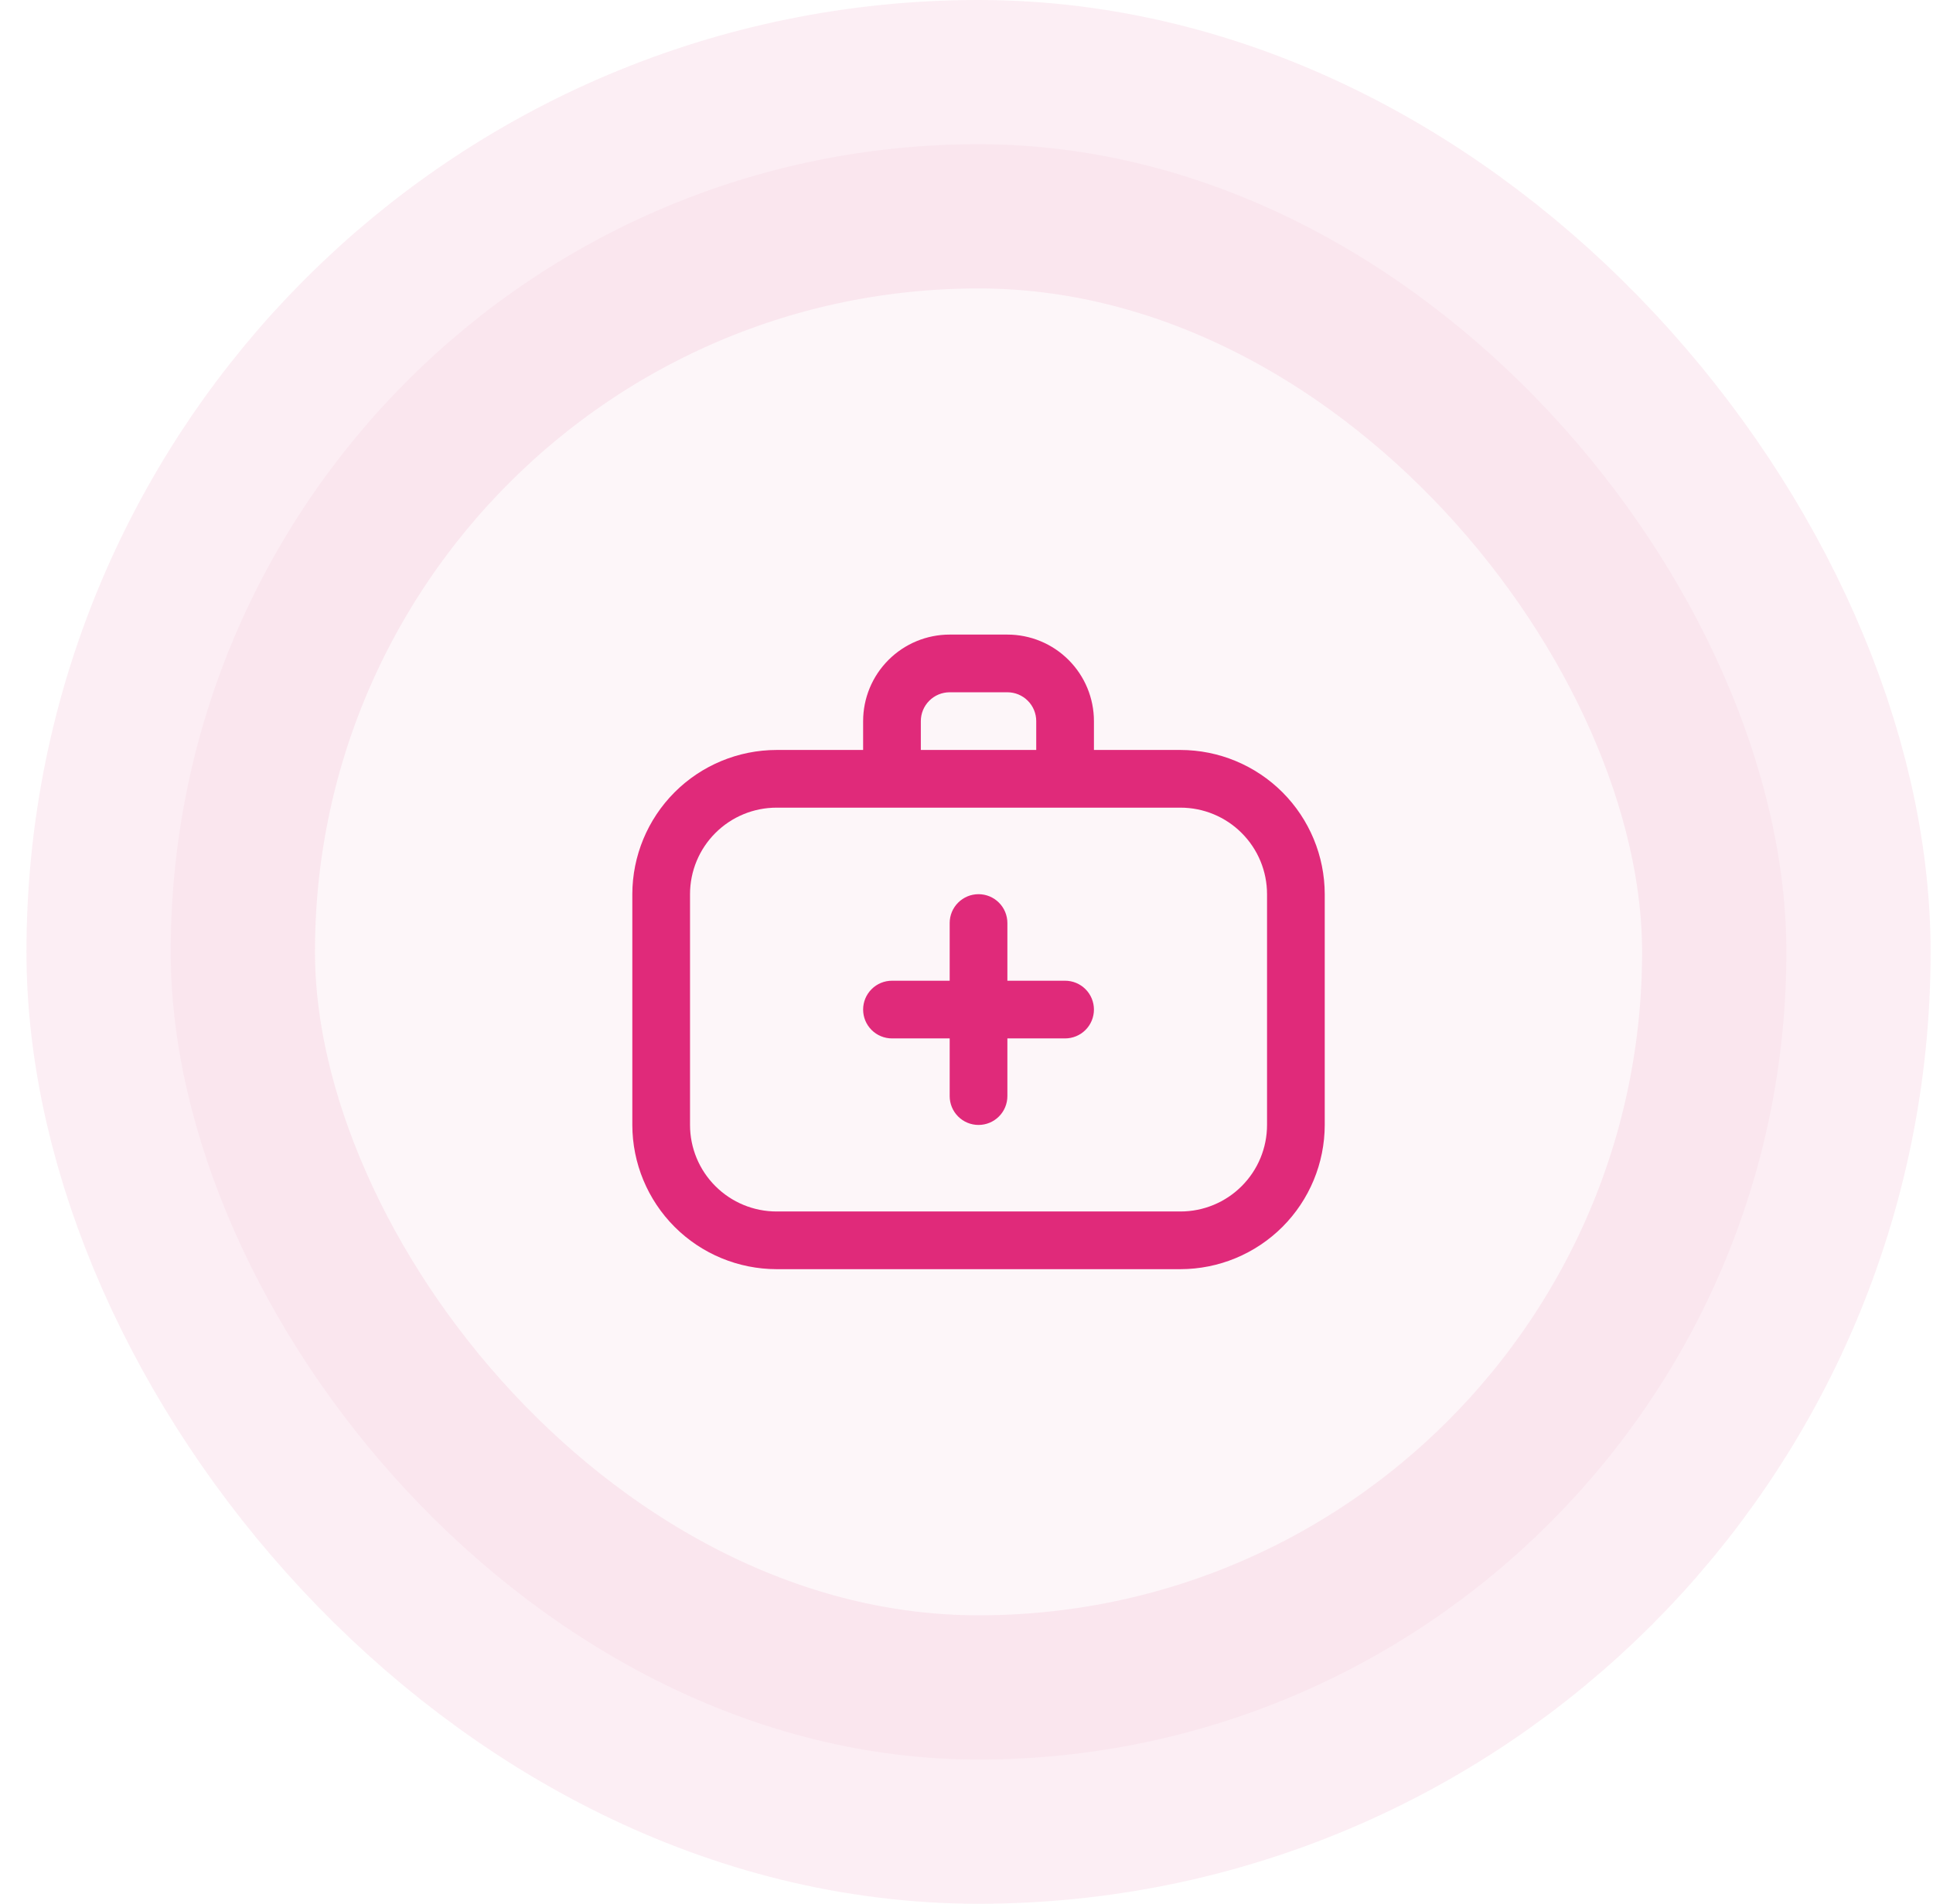
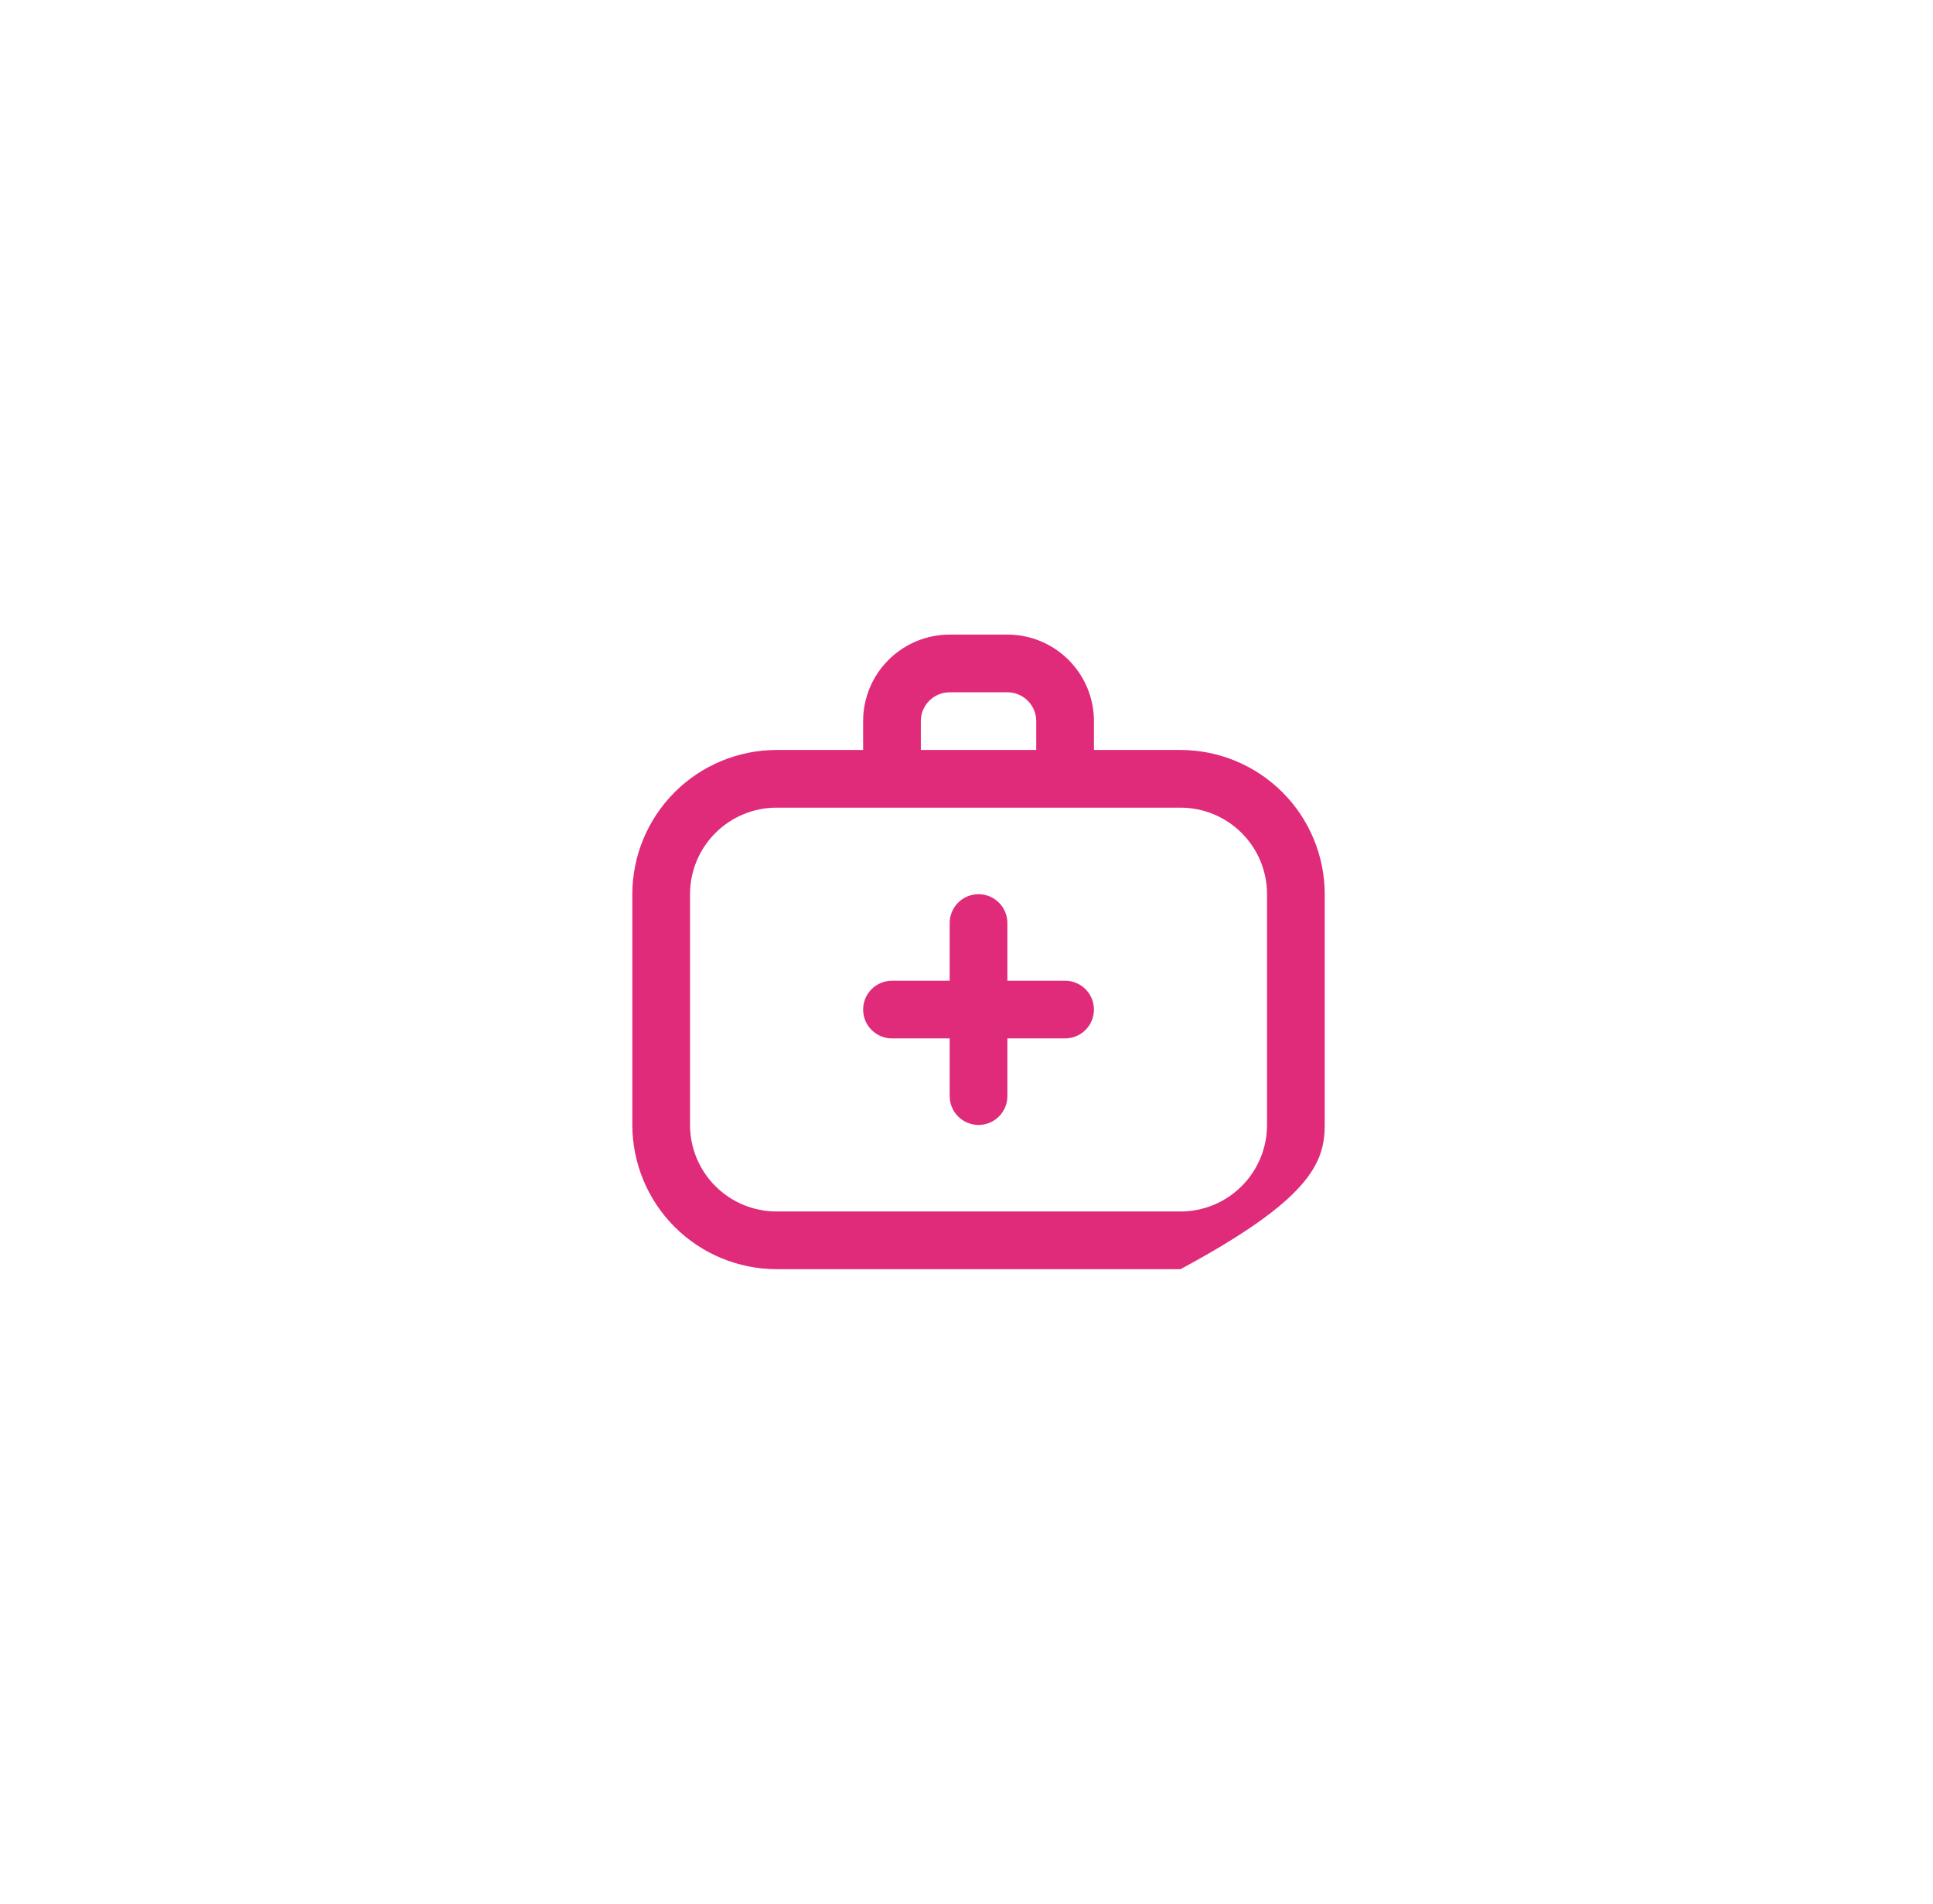
<svg xmlns="http://www.w3.org/2000/svg" width="67" height="66" viewBox="0 0 67 66" fill="none">
-   <rect x="5.917" y="5" width="56" height="56" rx="28" fill="#E02A7A" fill-opacity="0.04" />
-   <rect x="5.917" y="5" width="56" height="56" rx="28" stroke="#E02A7A" stroke-opacity="0.08" stroke-width="10" />
  <g clip-path="url(#clip0_2008_4042)">
-     <path d="M40.917 26H37.917V25C37.917 24.204 37.601 23.441 37.038 22.879C36.476 22.316 35.713 22 34.917 22H32.917C32.121 22 31.358 22.316 30.796 22.879C30.233 23.441 29.917 24.204 29.917 25V26H26.917C25.591 26.002 24.32 26.529 23.383 27.466C22.446 28.404 21.919 29.674 21.917 31V39C21.919 40.326 22.446 41.596 23.383 42.534C24.32 43.471 25.591 43.998 26.917 44H40.917C42.243 43.998 43.513 43.471 44.451 42.534C45.388 41.596 45.915 40.326 45.917 39V31C45.915 29.674 45.388 28.404 44.451 27.466C43.513 26.529 42.243 26.002 40.917 26ZM31.917 25C31.917 24.735 32.022 24.48 32.21 24.293C32.397 24.105 32.652 24 32.917 24H34.917C35.182 24 35.437 24.105 35.624 24.293C35.812 24.48 35.917 24.735 35.917 25V26H31.917V25ZM43.917 39C43.917 39.796 43.601 40.559 43.038 41.121C42.476 41.684 41.713 42 40.917 42H26.917C26.121 42 25.358 41.684 24.796 41.121C24.233 40.559 23.917 39.796 23.917 39V31C23.917 30.204 24.233 29.441 24.796 28.879C25.358 28.316 26.121 28 26.917 28H40.917C41.713 28 42.476 28.316 43.038 28.879C43.601 29.441 43.917 30.204 43.917 31V39ZM37.917 35C37.917 35.265 37.812 35.52 37.624 35.707C37.437 35.895 37.182 36 36.917 36H34.917V38C34.917 38.265 34.812 38.52 34.624 38.707C34.437 38.895 34.182 39 33.917 39C33.652 39 33.397 38.895 33.21 38.707C33.022 38.52 32.917 38.265 32.917 38V36H30.917C30.652 36 30.397 35.895 30.21 35.707C30.022 35.52 29.917 35.265 29.917 35C29.917 34.735 30.022 34.48 30.21 34.293C30.397 34.105 30.652 34 30.917 34H32.917V32C32.917 31.735 33.022 31.48 33.21 31.293C33.397 31.105 33.652 31 33.917 31C34.182 31 34.437 31.105 34.624 31.293C34.812 31.48 34.917 31.735 34.917 32V34H36.917C37.182 34 37.437 34.105 37.624 34.293C37.812 34.48 37.917 34.735 37.917 35Z" fill="#E02A7A" />
+     <path d="M40.917 26H37.917V25C37.917 24.204 37.601 23.441 37.038 22.879C36.476 22.316 35.713 22 34.917 22H32.917C32.121 22 31.358 22.316 30.796 22.879C30.233 23.441 29.917 24.204 29.917 25V26H26.917C25.591 26.002 24.32 26.529 23.383 27.466C22.446 28.404 21.919 29.674 21.917 31V39C21.919 40.326 22.446 41.596 23.383 42.534C24.32 43.471 25.591 43.998 26.917 44H40.917C45.388 41.596 45.915 40.326 45.917 39V31C45.915 29.674 45.388 28.404 44.451 27.466C43.513 26.529 42.243 26.002 40.917 26ZM31.917 25C31.917 24.735 32.022 24.48 32.21 24.293C32.397 24.105 32.652 24 32.917 24H34.917C35.182 24 35.437 24.105 35.624 24.293C35.812 24.48 35.917 24.735 35.917 25V26H31.917V25ZM43.917 39C43.917 39.796 43.601 40.559 43.038 41.121C42.476 41.684 41.713 42 40.917 42H26.917C26.121 42 25.358 41.684 24.796 41.121C24.233 40.559 23.917 39.796 23.917 39V31C23.917 30.204 24.233 29.441 24.796 28.879C25.358 28.316 26.121 28 26.917 28H40.917C41.713 28 42.476 28.316 43.038 28.879C43.601 29.441 43.917 30.204 43.917 31V39ZM37.917 35C37.917 35.265 37.812 35.52 37.624 35.707C37.437 35.895 37.182 36 36.917 36H34.917V38C34.917 38.265 34.812 38.52 34.624 38.707C34.437 38.895 34.182 39 33.917 39C33.652 39 33.397 38.895 33.21 38.707C33.022 38.52 32.917 38.265 32.917 38V36H30.917C30.652 36 30.397 35.895 30.21 35.707C30.022 35.52 29.917 35.265 29.917 35C29.917 34.735 30.022 34.48 30.21 34.293C30.397 34.105 30.652 34 30.917 34H32.917V32C32.917 31.735 33.022 31.48 33.21 31.293C33.397 31.105 33.652 31 33.917 31C34.182 31 34.437 31.105 34.624 31.293C34.812 31.48 34.917 31.735 34.917 32V34H36.917C37.182 34 37.437 34.105 37.624 34.293C37.812 34.48 37.917 34.735 37.917 35Z" fill="#E02A7A" />
  </g>
  <defs>
    <clipPath id="clip0_2008_4042">
      <rect width="24" height="24" fill="white" transform="translate(21.917 21)" />
    </clipPath>
  </defs>
</svg>